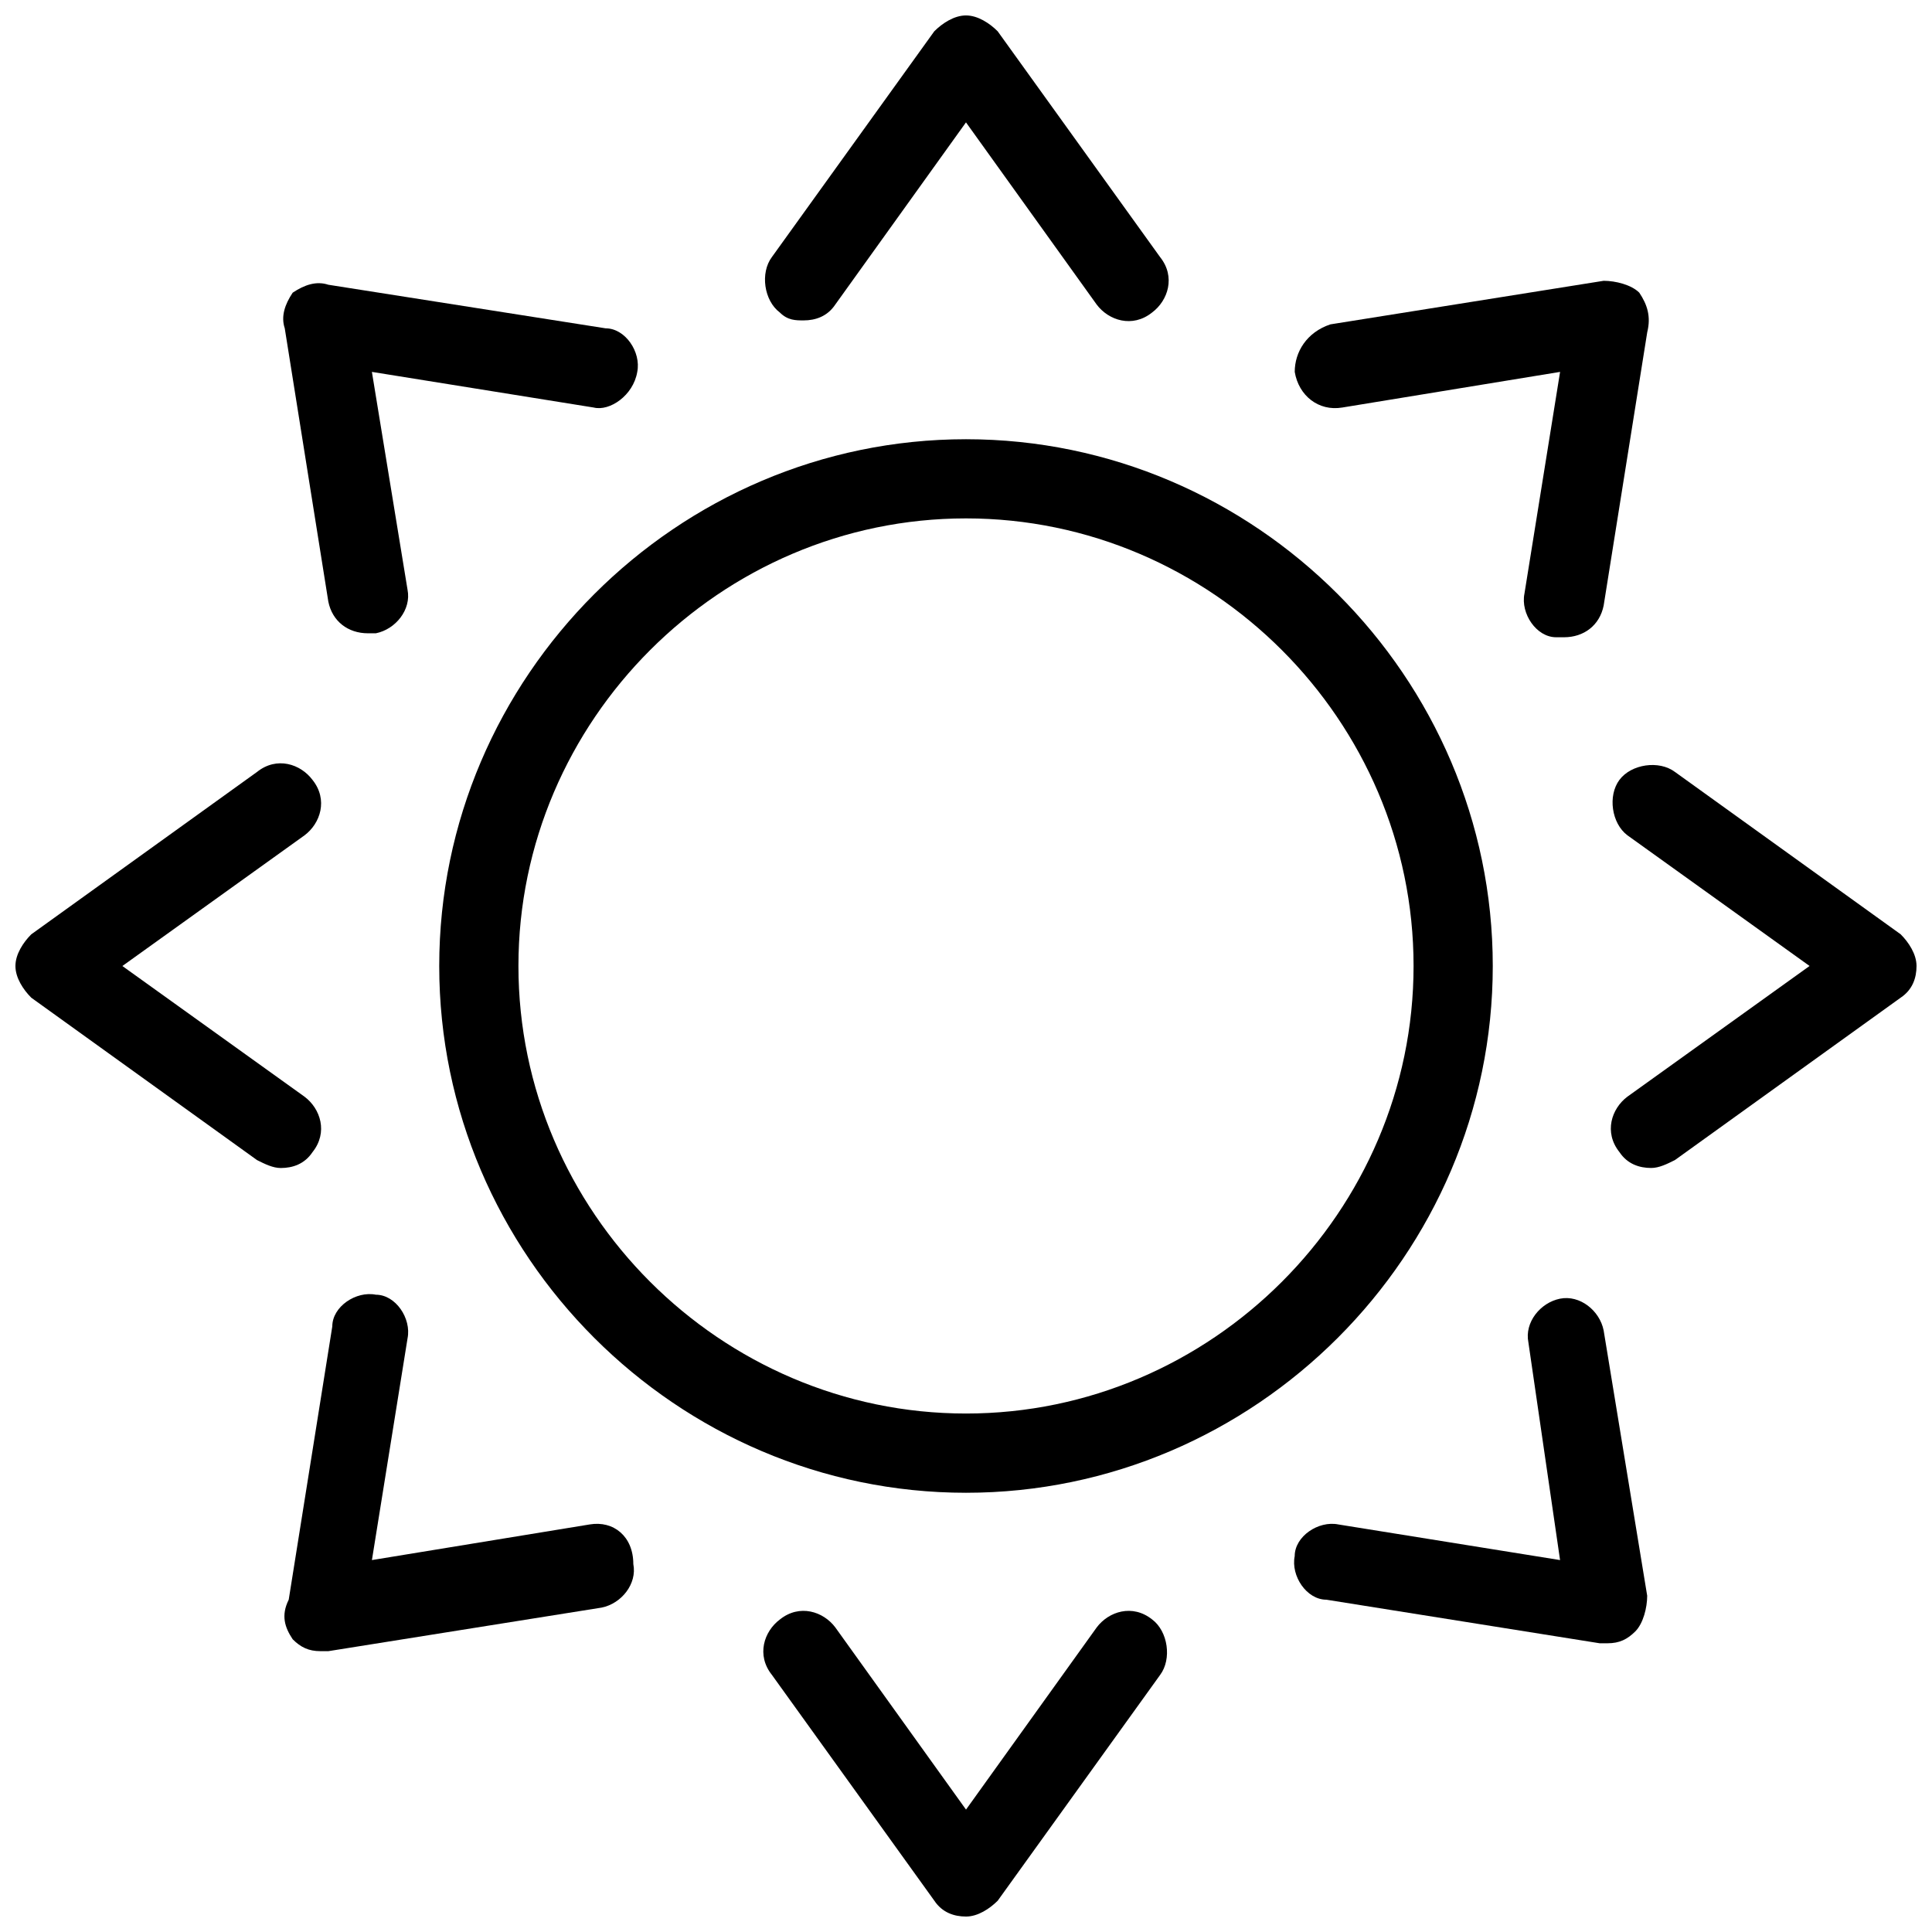
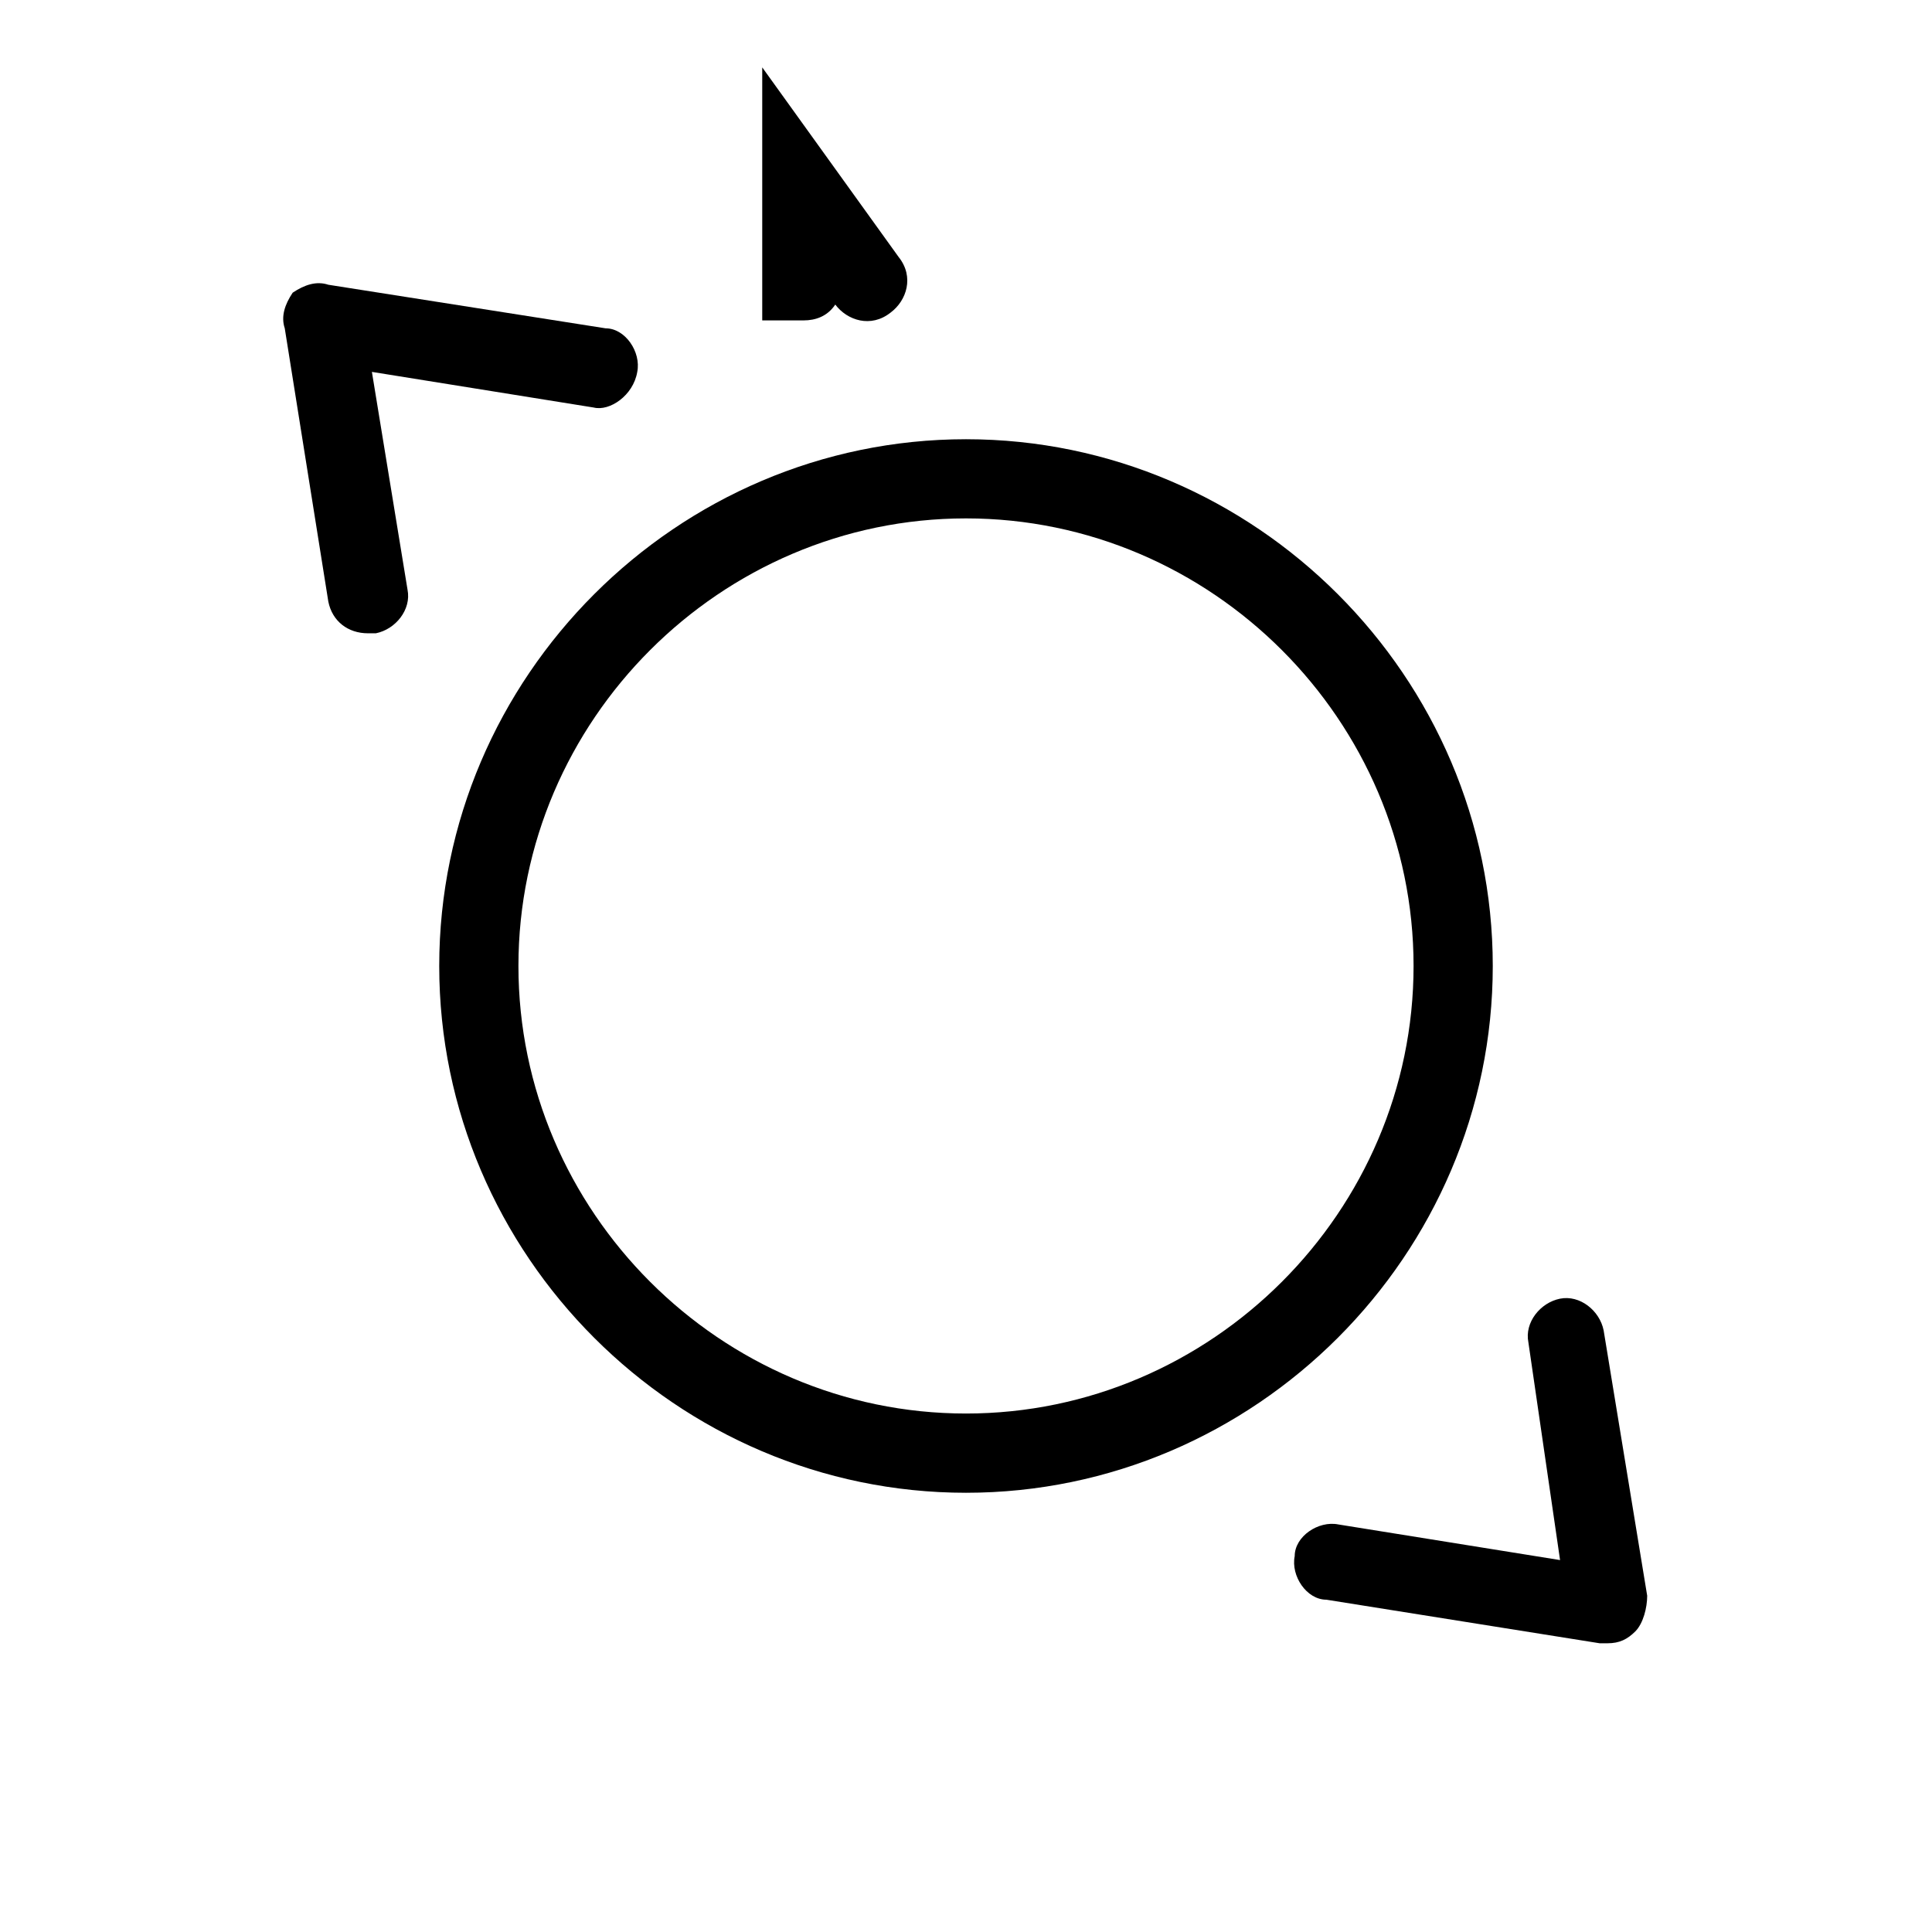
<svg xmlns="http://www.w3.org/2000/svg" width="800px" height="800px" version="1.1" viewBox="144 144 512 512">
  <defs>
    <clipPath id="d">
      <path d="m346 148.09h108v81.906h-108z" />
    </clipPath>
    <clipPath id="c">
-       <path d="m346 570h108v81.902h-108z" />
-     </clipPath>
+       </clipPath>
    <clipPath id="b">
      <path d="m570 346h81.902v108h-81.902z" />
    </clipPath>
    <clipPath id="a">
-       <path d="m148.09 346h81.906v108h-81.906z" />
-     </clipPath>
+       </clipPath>
  </defs>
  <path d="m400 260.4c-76.621 0-139.6 62.977-139.6 139.6s62.977 139.6 139.6 139.6 139.6-62.977 139.6-139.6-62.977-139.6-139.6-139.6zm0 258.2c-65.074 0-118.61-53.531-118.61-118.61 0-65.078 53.527-118.61 118.61-118.61 65.074 0 118.61 53.527 118.61 118.61 0 65.074-53.531 118.61-118.61 118.61z" />
  <g clip-path="url(#d)">
-     <path d="m356.96 228.91c3.148 0 6.297-1.051 8.398-4.199l34.637-48.281 34.637 48.281c3.148 4.199 9.445 6.297 14.695 2.098 4.199-3.148 6.297-9.445 2.098-14.695l-43.035-59.828c-2.098-2.098-5.246-4.195-8.395-4.195s-6.297 2.098-8.398 4.199l-43.035 59.828c-3.148 4.199-2.098 11.547 2.098 14.695 2.102 2.098 4.203 2.098 6.301 2.098z" />
+     <path d="m356.96 228.91c3.148 0 6.297-1.051 8.398-4.199c3.148 4.199 9.445 6.297 14.695 2.098 4.199-3.148 6.297-9.445 2.098-14.695l-43.035-59.828c-2.098-2.098-5.246-4.195-8.395-4.195s-6.297 2.098-8.398 4.199l-43.035 59.828c-3.148 4.199-2.098 11.547 2.098 14.695 2.102 2.098 4.203 2.098 6.301 2.098z" />
  </g>
  <g clip-path="url(#c)">
    <path d="m434.64 575.28-34.637 48.281-34.637-48.281c-3.148-4.199-9.445-6.297-14.695-2.098-4.199 3.148-6.297 9.445-2.098 14.695l43.035 59.828c2.098 3.148 5.246 4.199 8.398 4.199 3.148 0 6.297-2.098 8.398-4.199l43.035-59.828c3.148-4.199 2.098-11.547-2.098-14.695-5.258-4.199-11.555-2.102-14.703 2.098z" />
  </g>
-   <path d="m499.71 252 57.727-9.445-9.445 58.777c-1.051 5.246 3.148 11.547 8.398 11.547h2.098c5.246 0 9.445-3.148 10.496-8.398l11.547-72.422c1.047-4.199 0-7.348-2.102-10.496-2.098-2.098-6.297-3.148-9.445-3.148l-72.422 11.547c-6.297 2.098-9.445 7.344-9.445 12.594 1.047 6.297 6.297 10.496 12.594 9.445z" />
-   <path d="m300.29 547.99-57.727 9.445 9.445-58.777c1.051-5.246-3.148-11.547-8.398-11.547-5.246-1.051-11.547 3.148-11.547 8.398l-11.547 72.422c-2.094 4.199-1.047 7.348 1.055 10.496 2.098 2.098 4.199 3.148 7.348 3.148h2.098l72.422-11.547c5.246-1.051 9.445-6.297 8.398-11.547 0-7.344-5.25-11.543-11.547-10.492z" />
  <g clip-path="url(#b)">
-     <path d="m647.7 391.6-59.828-43.035c-4.199-3.148-11.547-2.098-14.695 2.098-3.148 4.199-2.098 11.547 2.098 14.695l48.281 34.637-48.281 34.637c-4.199 3.148-6.297 9.445-2.098 14.695 2.098 3.148 5.246 4.199 8.398 4.199 2.098 0 4.199-1.051 6.297-2.098l59.828-43.035c3.148-2.098 4.199-5.246 4.199-8.398 0-3.144-2.098-6.297-4.199-8.395z" />
-   </g>
+     </g>
  <g clip-path="url(#a)">
    <path d="m224.71 434.64-48.281-34.637 48.281-34.637c4.199-3.148 6.297-9.445 2.098-14.695-3.148-4.199-9.445-6.297-14.695-2.098l-59.828 43.035c-2.098 2.094-4.195 5.246-4.195 8.395s2.098 6.297 4.199 8.398l59.828 43.035c2.098 1.051 4.199 2.098 6.297 2.098 3.148 0 6.297-1.051 8.398-4.199 4.195-5.25 2.098-11.547-2.102-14.695z" />
  </g>
  <path d="m568.98 496.56c-1.051-5.246-6.297-9.445-11.547-8.398-5.246 1.051-9.445 6.297-8.398 11.547l8.398 57.727-58.777-9.445c-5.246-1.051-11.547 3.148-11.547 8.398-1.051 5.246 3.148 11.547 8.398 11.547l72.422 11.547h2.098c3.148 0 5.246-1.051 7.348-3.148 2.098-2.098 3.148-6.297 3.148-9.445z" />
  <path d="m231.01 303.43c1.051 5.246 5.246 8.398 10.496 8.398h2.098c5.246-1.051 9.445-6.297 8.398-11.547l-9.445-57.727 58.777 9.445c4.199 1.051 10.496-3.148 11.547-9.445 1.051-5.246-3.148-11.547-8.398-11.547l-73.473-11.547c-3.148-1.047-6.297 0-9.445 2.102-2.102 3.148-3.148 6.297-2.102 9.445z" />
</svg>